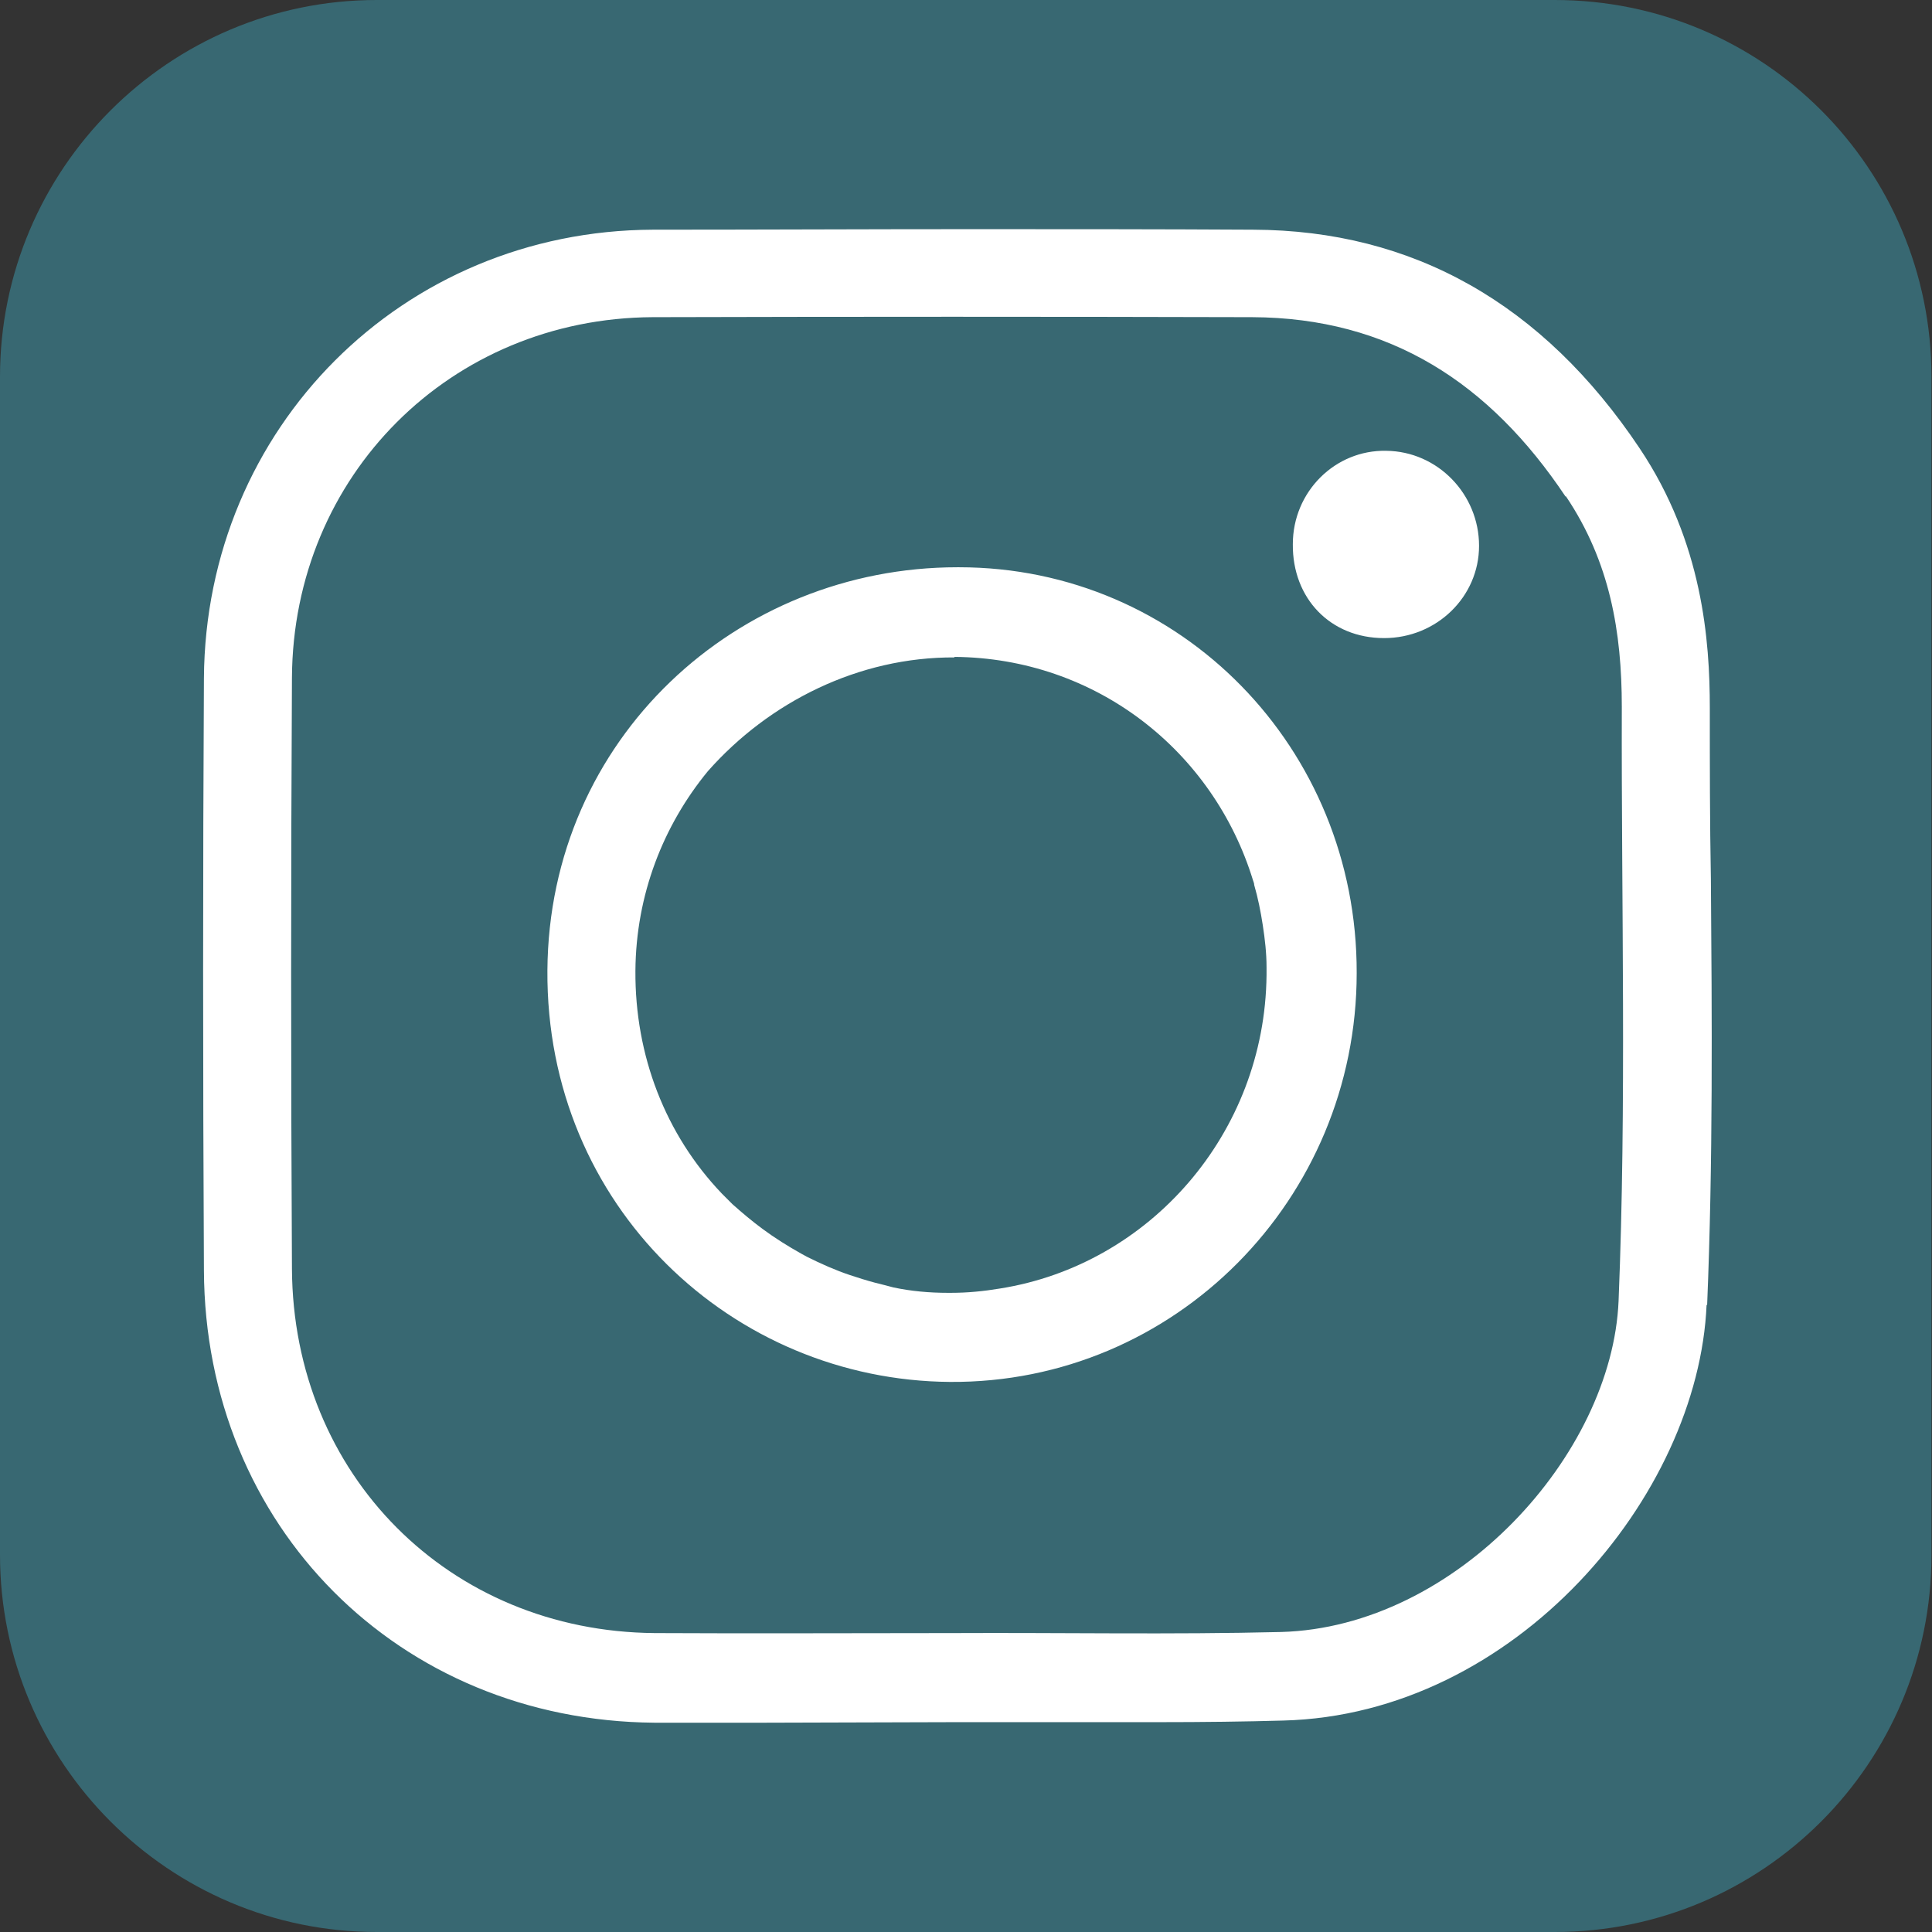
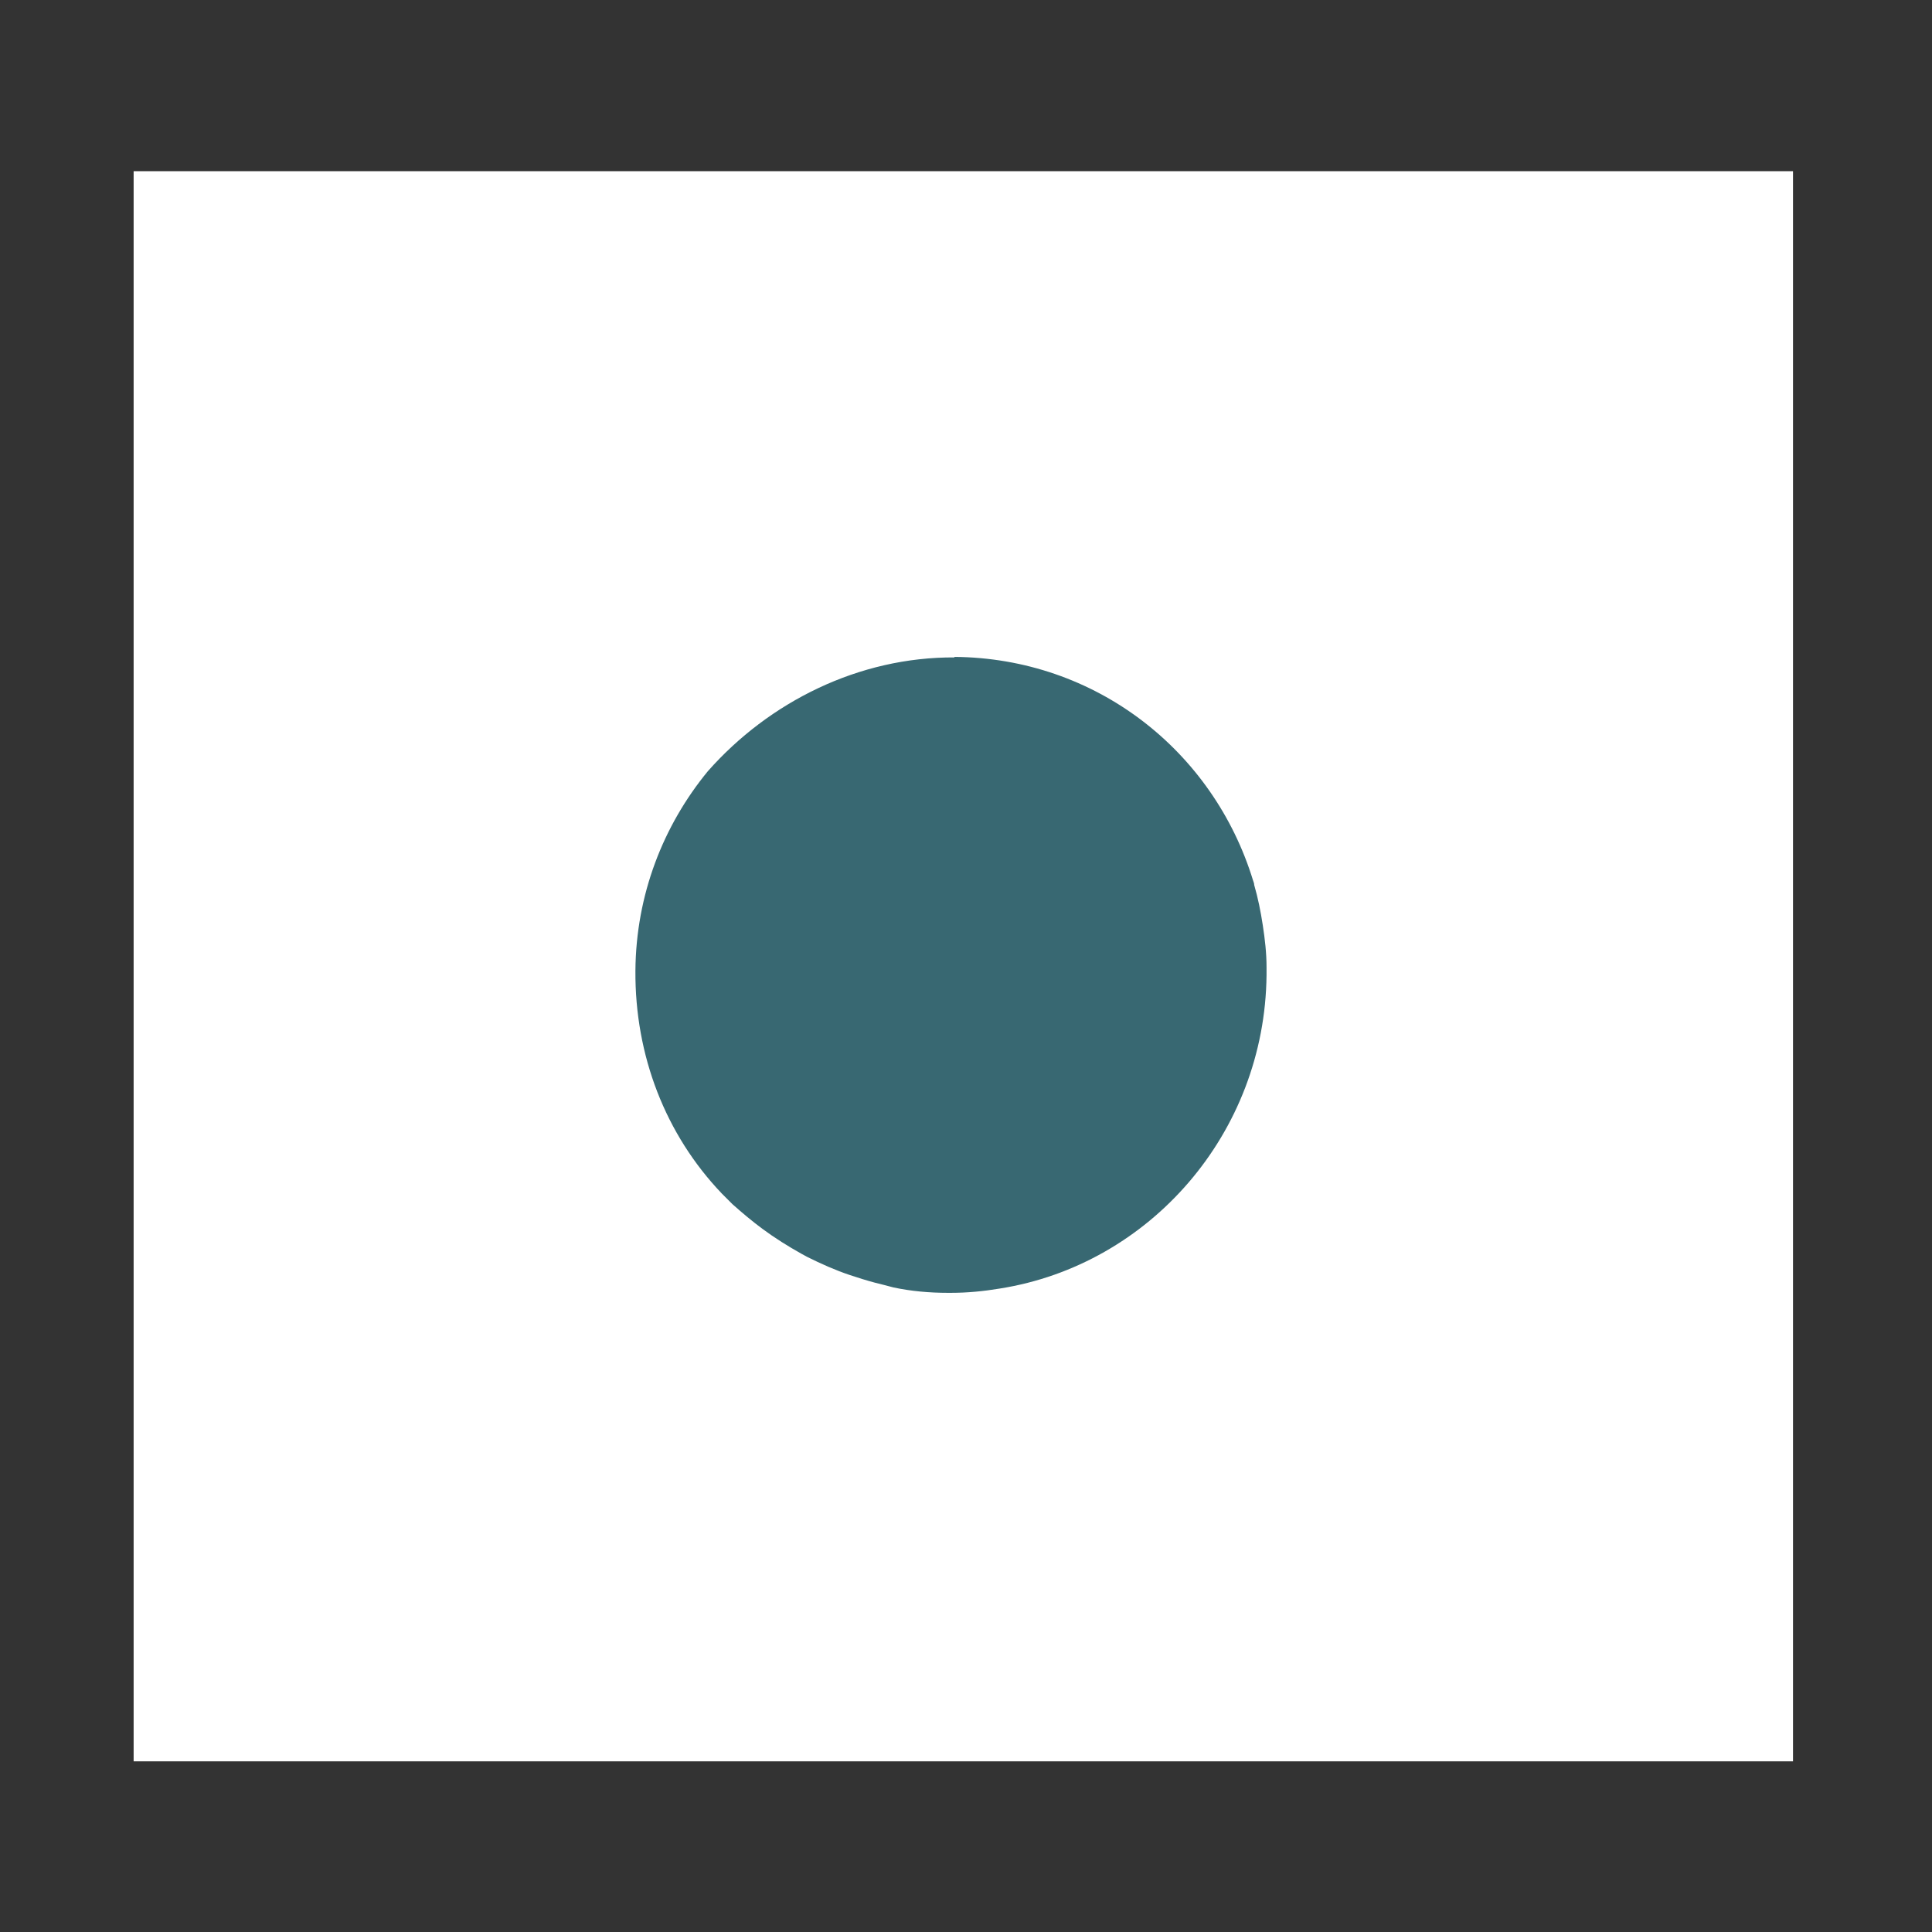
<svg xmlns="http://www.w3.org/2000/svg" id="_圖層_1" data-name=" 圖層 1" viewBox="0 0 36 36">
  <rect x="0" y="0" width="36" height="36" fill="#333333" stroke="none" />
  <defs>
    <style>
      .cls-1 {
        fill: #fff;
      }

      .cls-2 {
        fill: #386872;
      }
    </style>
  </defs>
  <rect class="cls-1" x="2.49" y="3.19" width="30.92" height="29.63" />
  <g>
-     <path class="cls-2" d="M28.98,0H7.02C3.15,0,0,3.15,0,7.02v21.95C0,32.85,3.15,36,7.02,36h21.95c3.88,0,7.02-3.15,7.02-7.02V7.02c0-3.88-3.14-7.02-7.02-7.02ZM31.8,24.31c-.15,3.56-3.56,7.64-7.89,7.75-.71.02-1.46.03-2.36.03-.63,0-1.27,0-1.91,0-.27,0-.53,0-.8,0h-1.08s-3.48.01-3.48.01c-.7,0-1.39,0-2.09,0-4.76-.04-8.37-3.66-8.39-8.43-.02-3.76-.02-7.47,0-11.03.03-4.67,3.7-8.34,8.36-8.36,1.98,0,3.95-.01,5.93-.01,1.75,0,3.5,0,5.26.01,2.98.01,5.4,1.38,7.2,4.07,1.18,1.76,1.31,3.6,1.31,4.84,0,1.06,0,2.12.02,3.18.02,2.6.04,5.29-.07,7.95Z" />
-     <path class="cls-2" d="M29.17,9.25c-1.41-2.11-3.27-3.33-5.84-3.34-3.72-.01-7.45-.01-11.17,0-3.76.02-6.7,2.95-6.72,6.72-.02,3.67-.02,7.34,0,11.01.02,3.84,2.93,6.76,6.76,6.79,1.85.01,3.71,0,5.56,0h0c2.04-.01,4.07.03,6.11-.02,3.26-.09,6.17-3.3,6.29-6.17.15-3.69.05-7.38.06-11.07,0-1.39-.22-2.7-1.04-3.92ZM17.7,25.75c-4.04-.03-7.53-3.26-7.5-7.67.03-4.32,3.53-7.51,7.64-7.51h0s0,0,0,0c0,0,.02,0,.03,0,4.13,0,7.42,3.37,7.41,7.56,0,4.22-3.39,7.65-7.58,7.62ZM25.79,11.89c-1,0-1.71-.74-1.7-1.75,0-.98.79-1.76,1.74-1.74.96.01,1.73.81,1.73,1.77,0,.95-.79,1.72-1.77,1.72Z" />
    <path class="cls-2" d="M17.79,12.25c-1.79-.01-3.46.83-4.6,2.12-.83,1.01-1.34,2.3-1.35,3.72-.01,1.58.56,3.05,1.61,4.15.07.07.13.13.2.2.18.16.37.32.56.46.23.17.47.32.72.46.04.02.07.04.11.06.26.13.53.25.8.34.15.05.31.1.46.14.12.03.24.06.35.09.33.07.67.1,1.01.1.02,0,.04,0,.06,0h0c.31,0,.61-.03.91-.08,2.79-.44,4.94-2.89,4.97-5.84,0-.05,0-.1,0-.15,0-.26-.03-.52-.07-.78-.04-.26-.09-.51-.16-.75,0-.03-.01-.05-.02-.08-.74-2.42-2.93-4.15-5.57-4.17Z" />
  </g>
</svg>